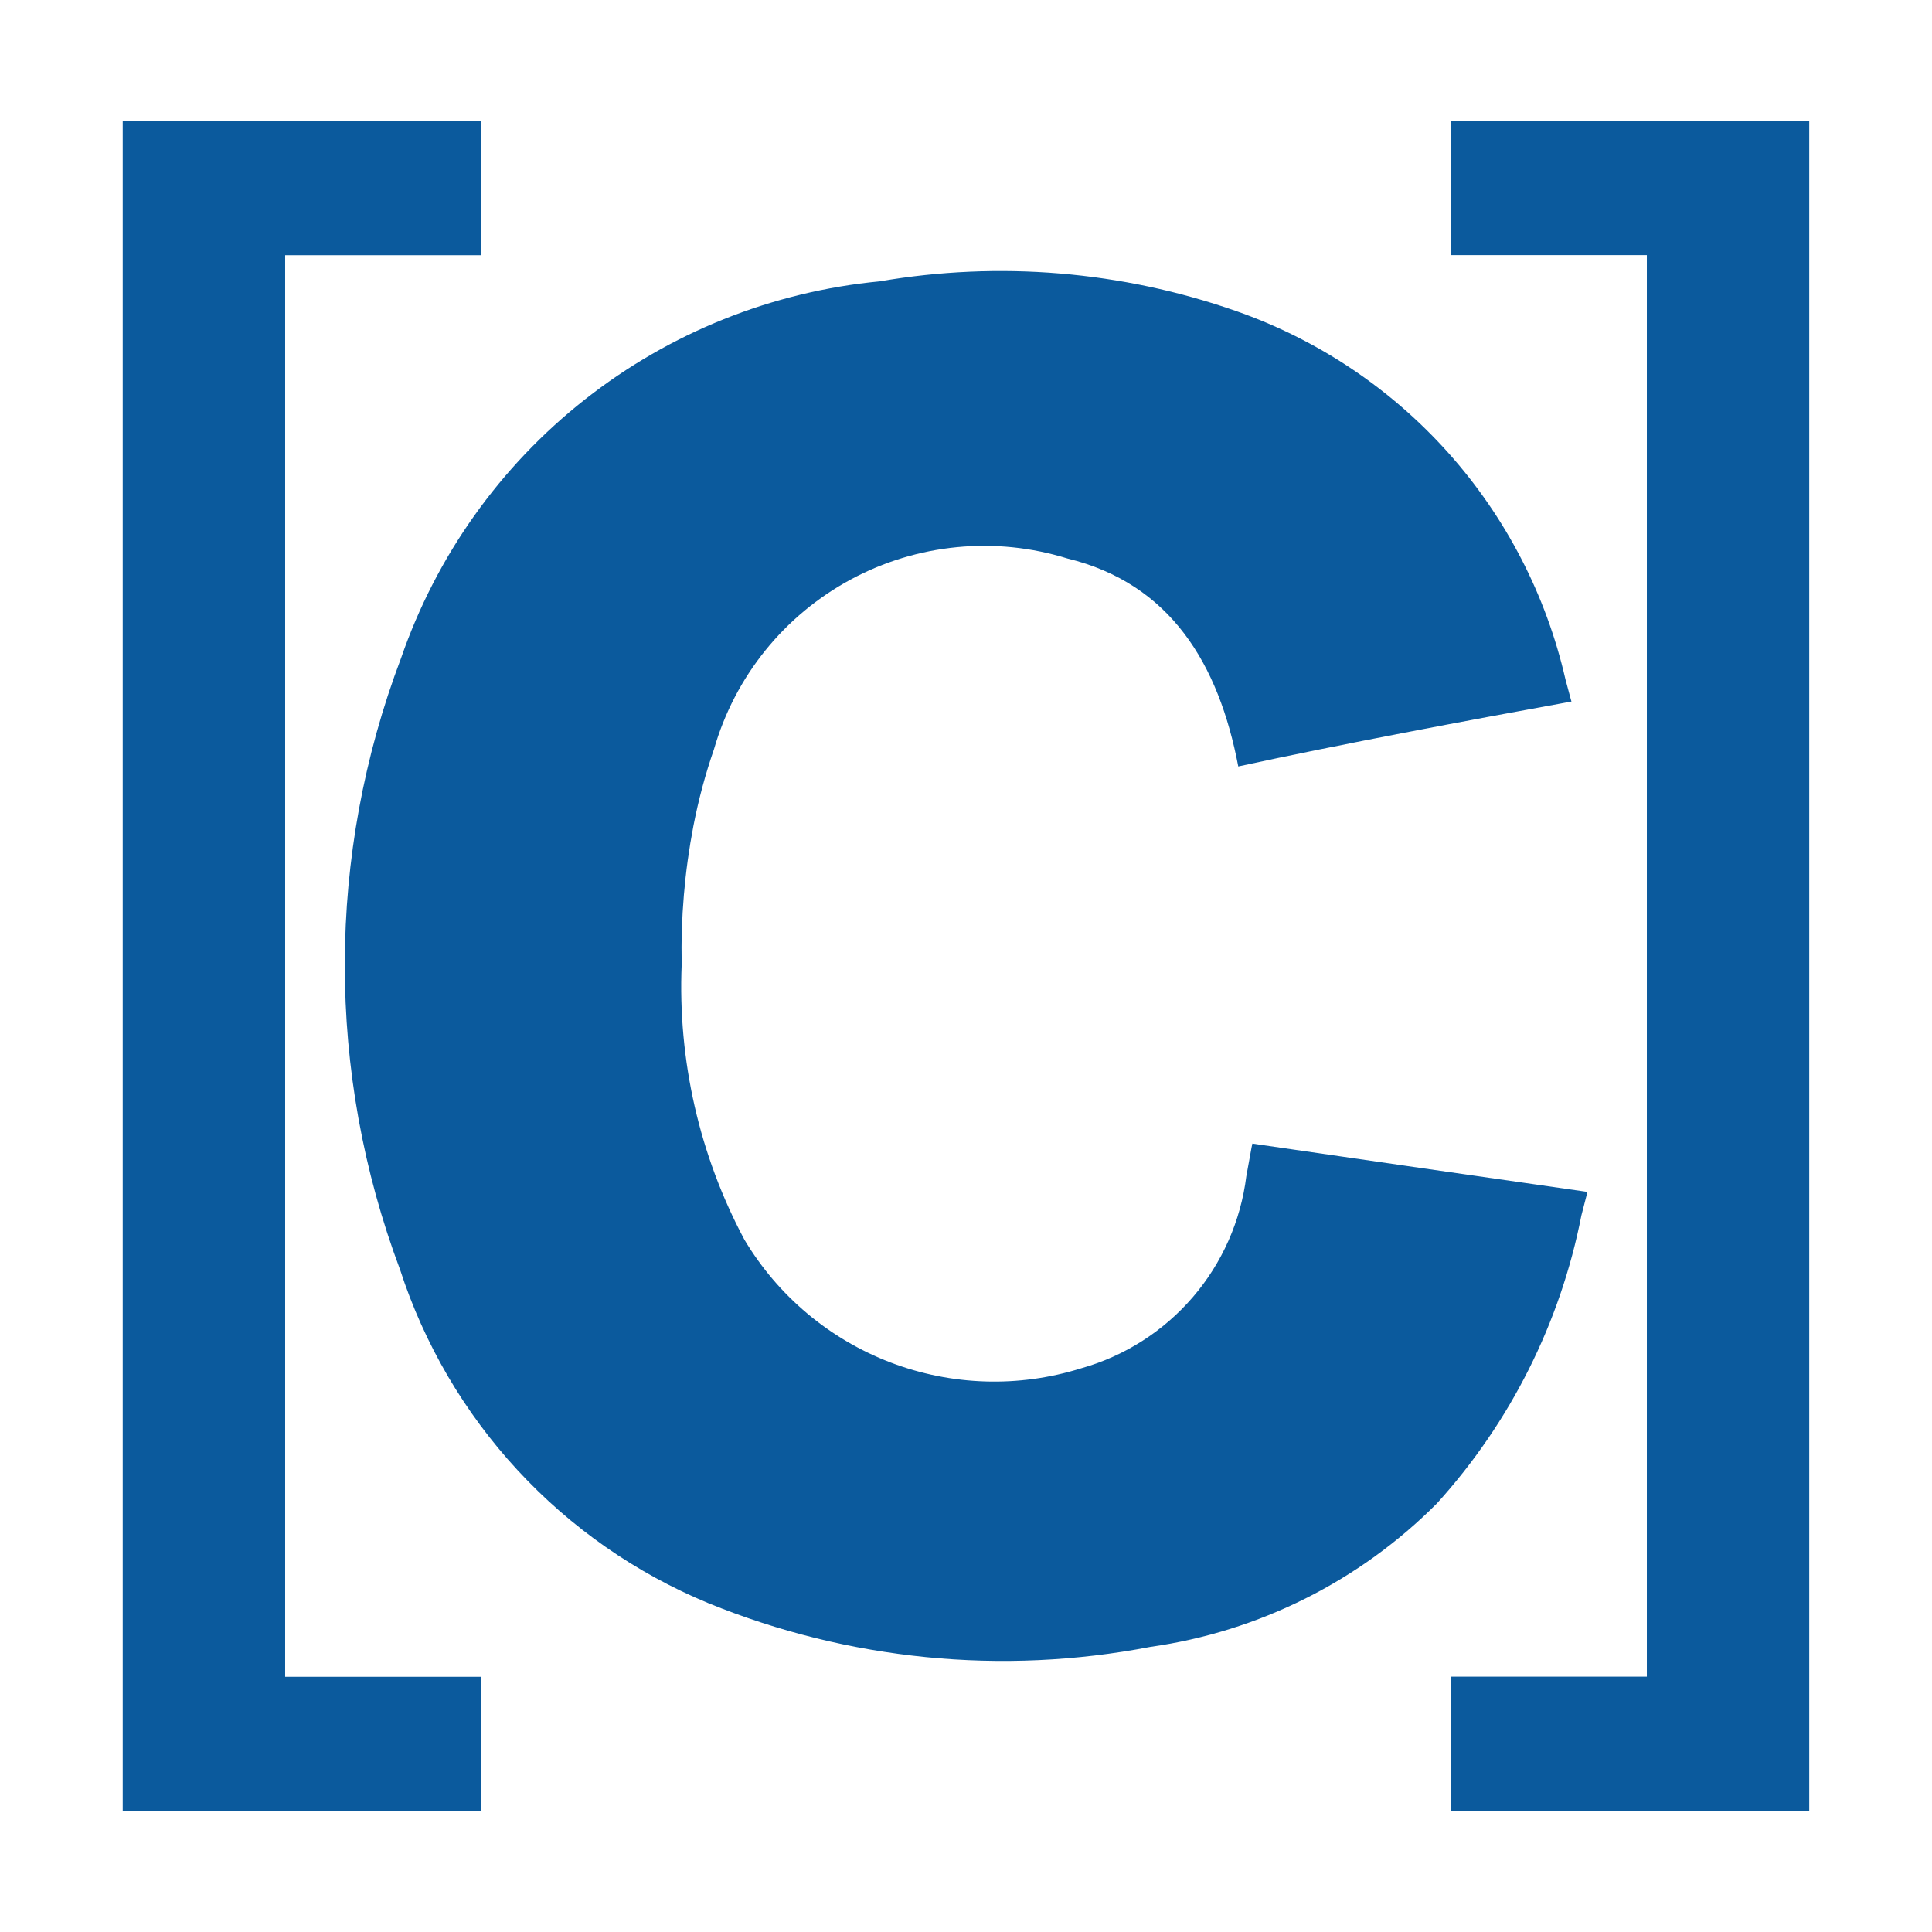
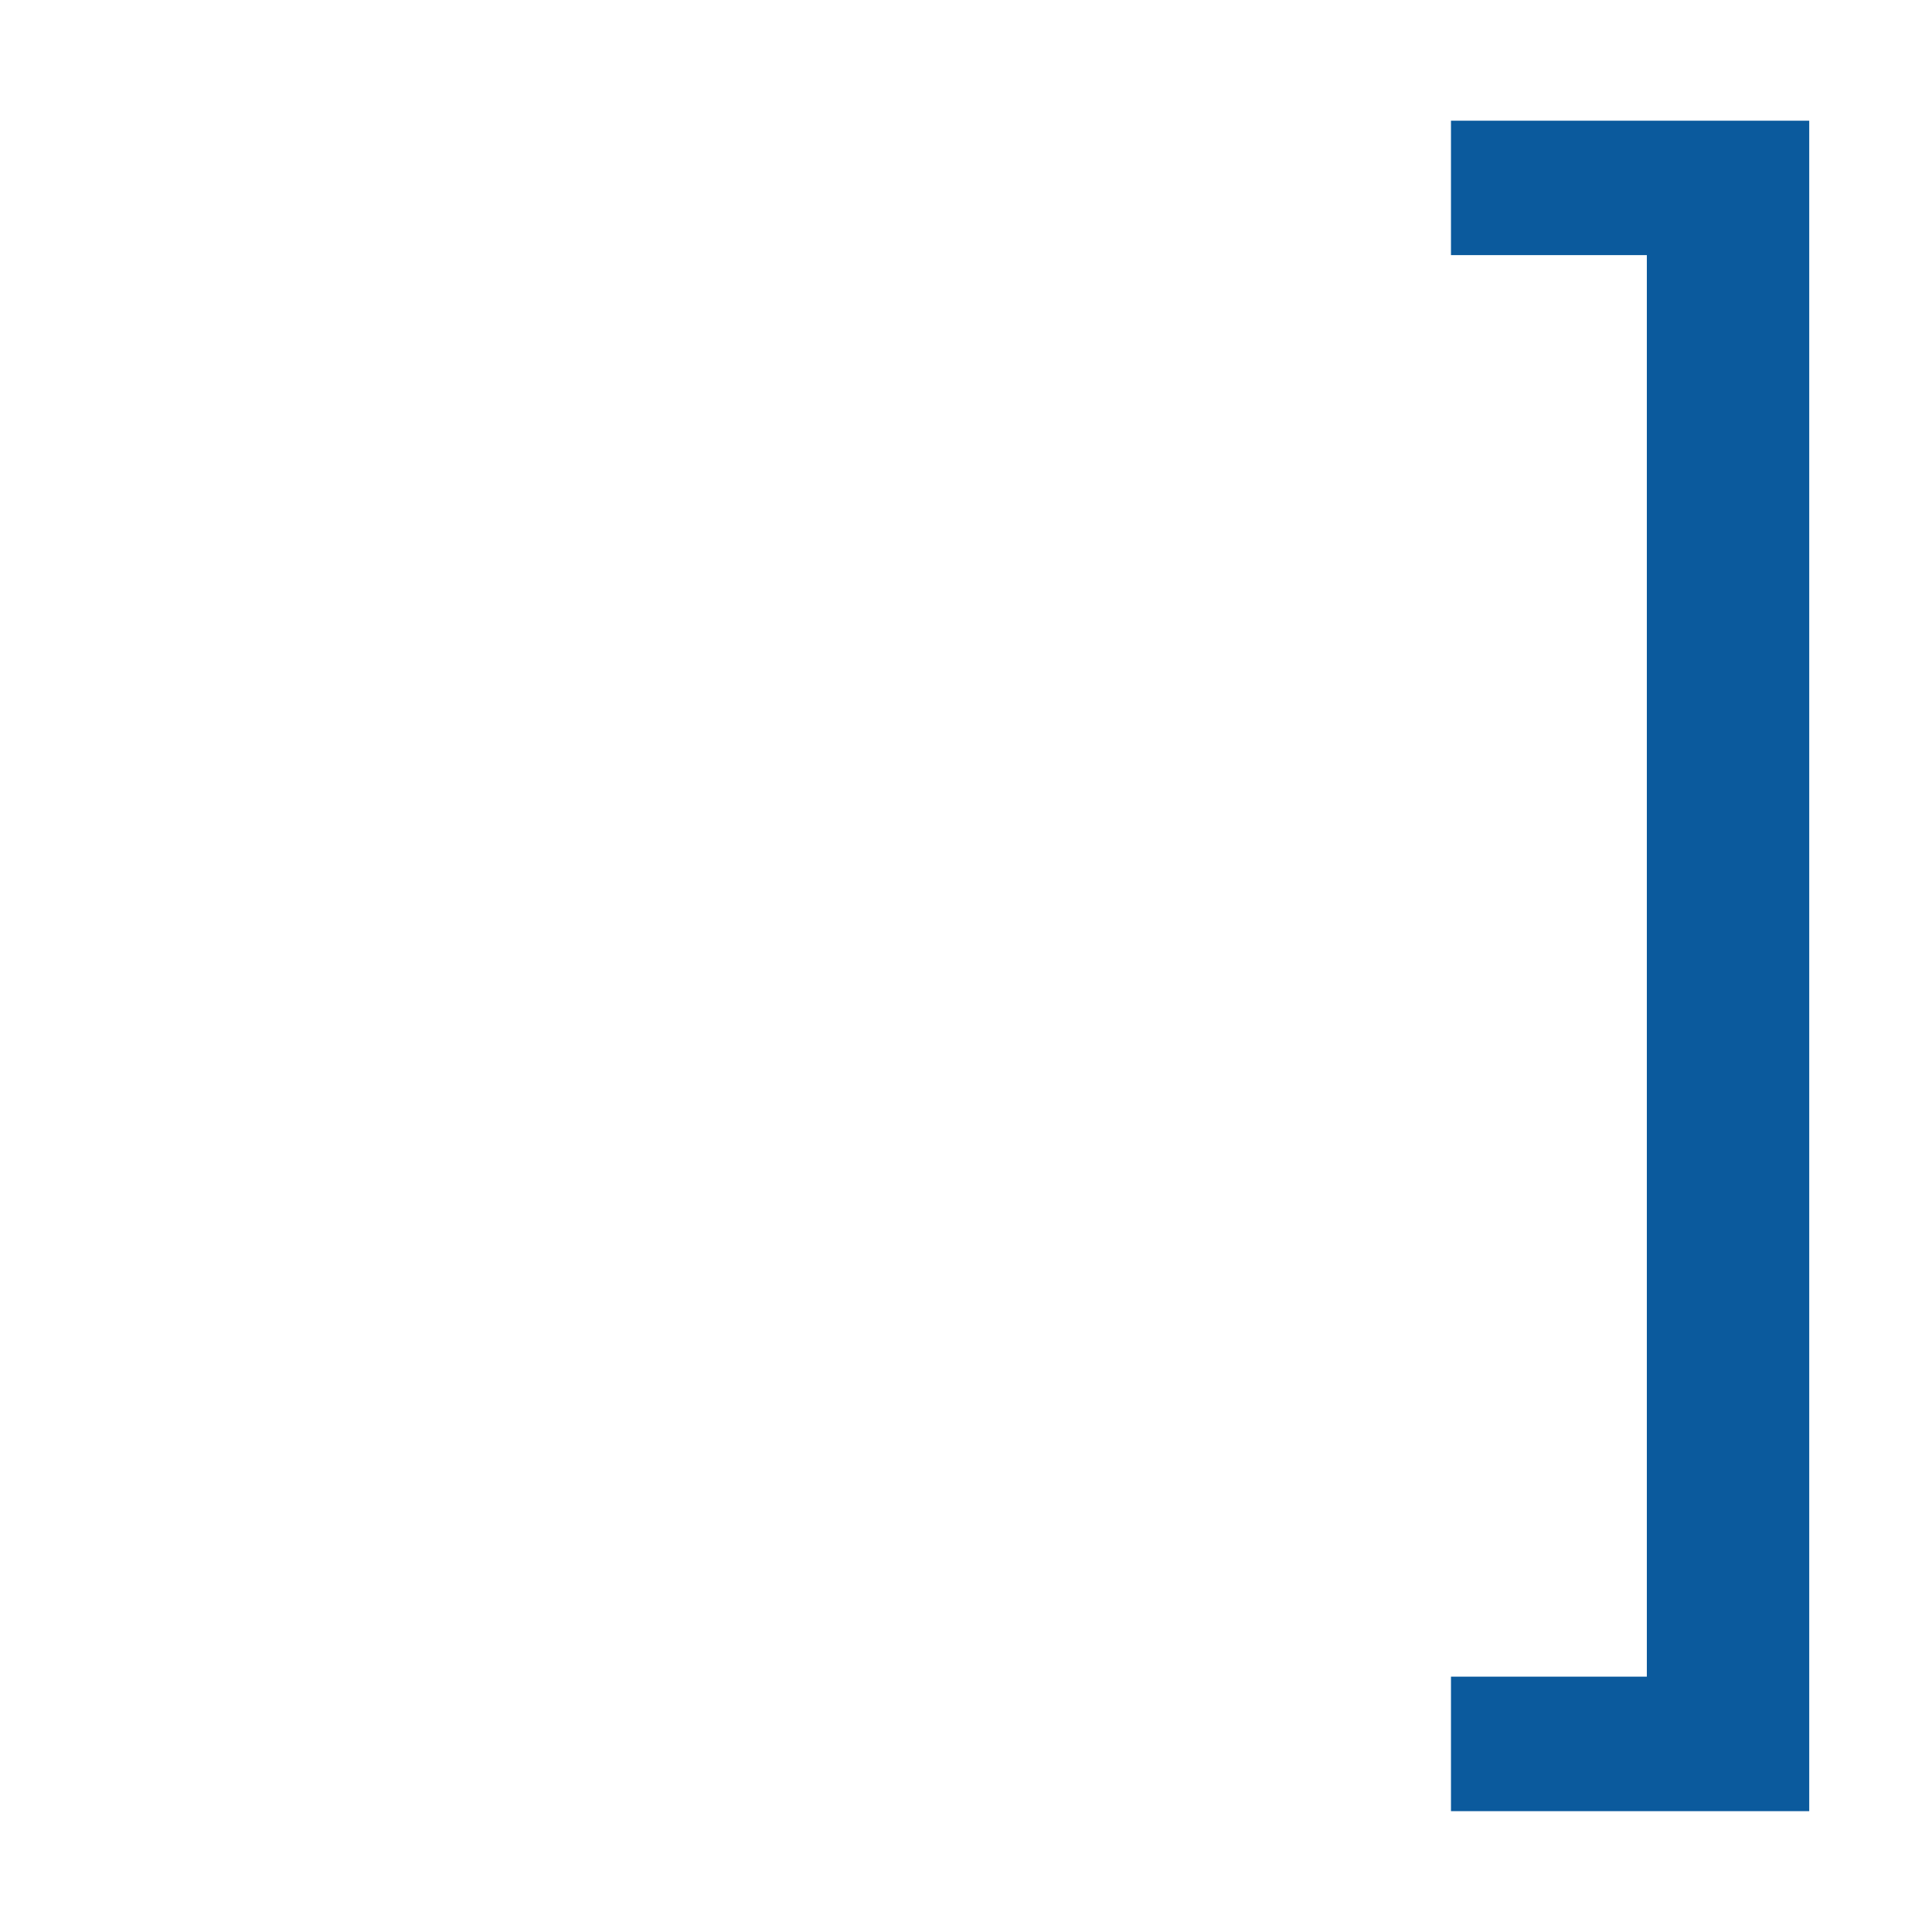
<svg xmlns="http://www.w3.org/2000/svg" width="42" height="42" viewBox="0 0 42 42" fill="none">
-   <path d="M14.819 20.969C14.733 23.048 15.203 25.113 16.183 26.95C16.912 28.171 18.03 29.111 19.359 29.619C20.688 30.126 22.148 30.171 23.506 29.745C24.448 29.48 25.292 28.942 25.93 28.2C26.569 27.457 26.973 26.542 27.094 25.57C27.219 24.868 27.225 24.861 27.225 24.861C29.242 25.153 32.494 25.625 34.51 25.911L34.378 26.422C33.921 28.755 32.835 30.919 31.239 32.681C29.557 34.372 27.369 35.468 25.008 35.802C21.78 36.423 18.442 36.092 15.398 34.851C13.823 34.199 12.409 33.213 11.252 31.961C10.095 30.71 9.223 29.222 8.697 27.601C7.088 23.314 7.096 18.588 8.719 14.306C9.485 12.086 10.873 10.134 12.719 8.682C14.564 7.23 16.788 6.339 19.126 6.116C21.72 5.67 24.385 5.892 26.869 6.761C28.642 7.381 30.229 8.441 31.482 9.841C32.734 11.241 33.611 12.936 34.031 14.767C34.139 15.175 34.162 15.251 34.162 15.251C31.919 15.659 29.147 16.177 26.919 16.662C26.495 14.438 25.447 12.687 23.204 12.141C22.427 11.9 21.611 11.816 20.802 11.895C19.993 11.974 19.207 12.213 18.492 12.599C17.777 12.985 17.145 13.51 16.635 14.143C16.125 14.776 15.747 15.505 15.522 16.286C15.333 16.831 15.184 17.39 15.074 17.956C14.883 18.949 14.798 19.958 14.819 20.969Z" fill="#0B5A9D" />
-   <path d="M2.668 39.375V2.625H10.456V5.548H6.199V36.452H10.456V39.375H2.668Z" fill="#0B5A9D" />
  <path d="M39.331 39.373H31.543V36.449H35.801V5.546H31.543V2.624H39.331V39.373Z" fill="#0B5A9D" />
</svg>